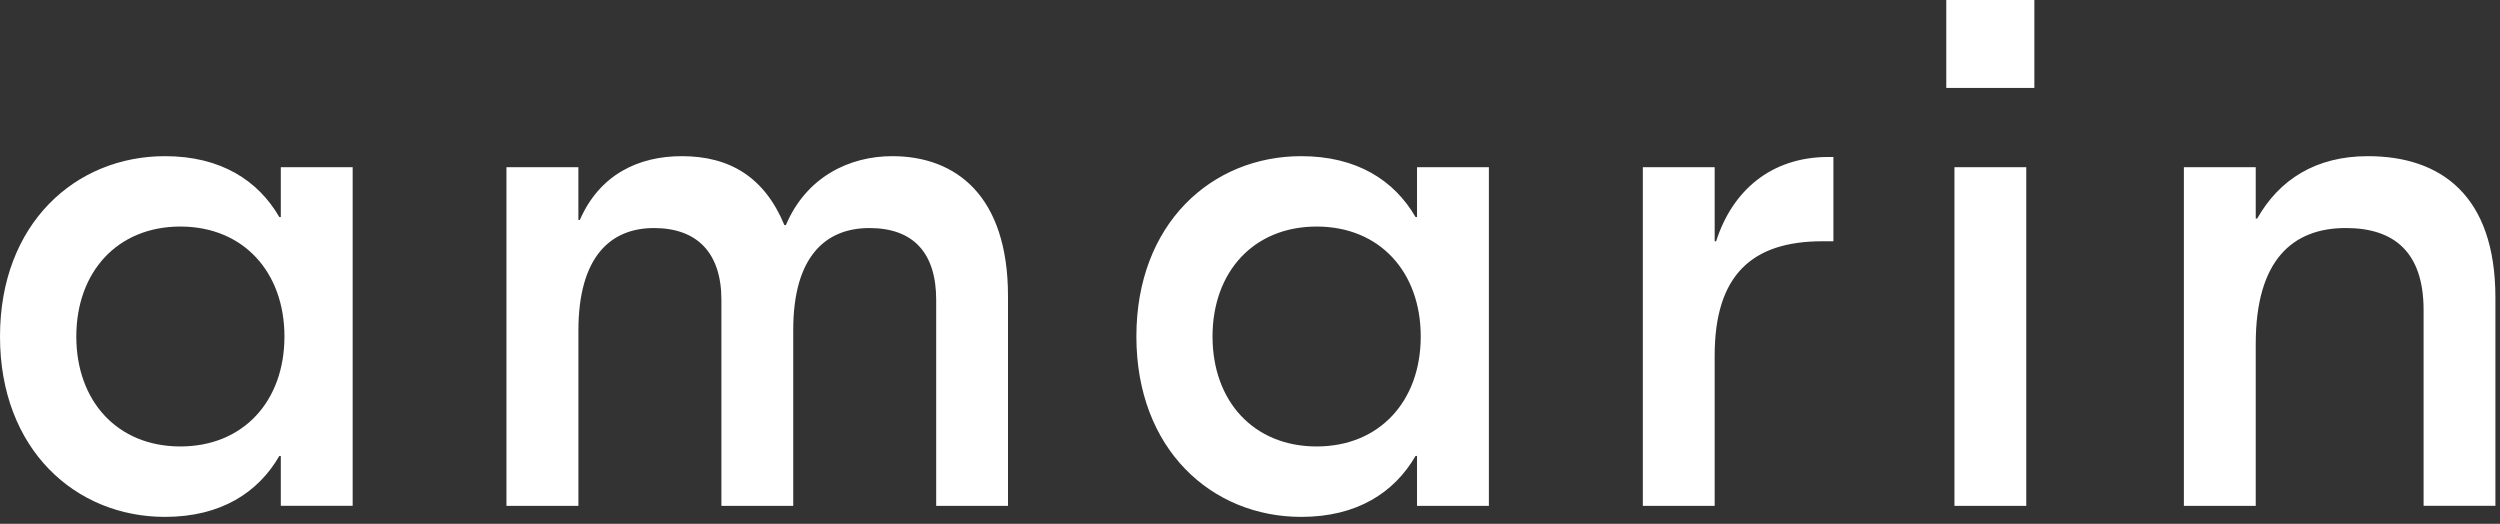
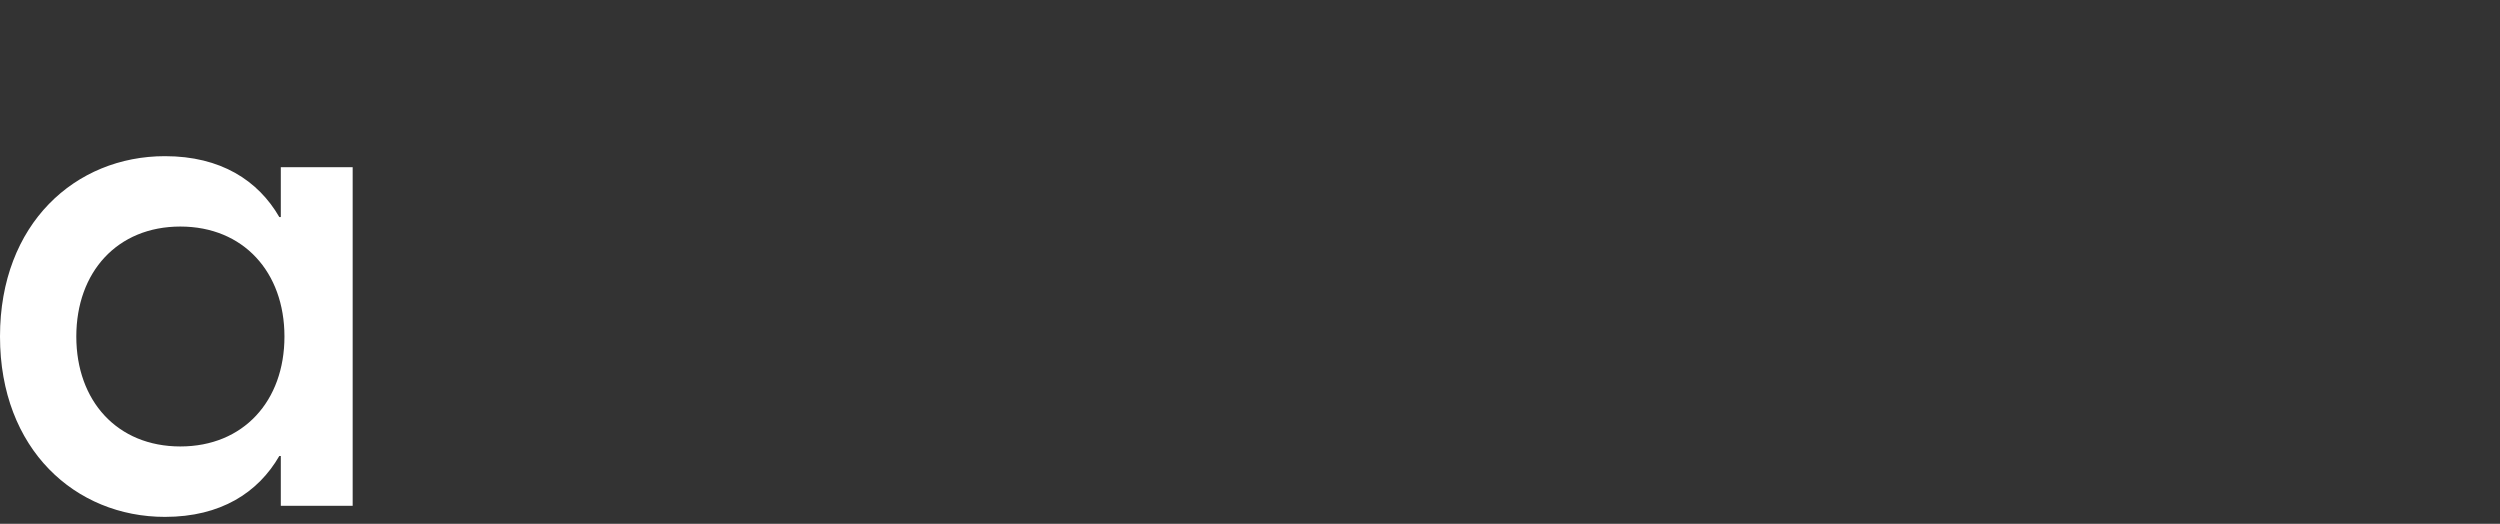
<svg xmlns="http://www.w3.org/2000/svg" width="105" height="22" viewBox="0 0 105 22" fill="none">
  <rect x="0" y="0" width="105" height="22" fill="#333333" stroke="none" />
-   <path d="M21.272 21.247H24.293V13.887C24.293 10.779 25.646 9.578 27.467 9.578C29.287 9.578 30.299 10.627 30.299 12.594V21.247H33.316V13.857C33.316 10.779 34.669 9.578 36.516 9.578C38.364 9.578 39.32 10.627 39.32 12.594V21.247H42.336V12.44C42.336 8.222 40.152 6.559 37.471 6.559C35.684 6.559 33.867 7.422 33.008 9.454H32.944C32.115 7.453 30.665 6.559 28.636 6.559C26.817 6.559 25.186 7.329 24.354 9.237H24.292V7.023H21.271V21.247H21.272ZM54.652 21.709C56.99 21.709 58.559 20.692 59.453 19.15H59.515V21.247H62.533V7.023H59.515V9.116H59.453C58.561 7.577 56.99 6.559 54.652 6.559C50.895 6.559 47.728 9.391 47.728 14.133C47.728 18.875 50.895 21.709 54.652 21.709ZM55.299 18.751C52.648 18.751 50.926 16.844 50.926 14.133C50.926 11.422 52.648 9.515 55.299 9.515C57.95 9.515 59.671 11.424 59.671 14.133C59.671 16.843 57.945 18.751 55.299 18.751ZM77.005 6.593H76.789C74.388 6.593 72.755 8.009 72.078 10.133H72.016V7.023H68.999V21.247H72.016V14.935C72.016 11.551 73.585 10.133 76.543 10.133H77.003V6.593H77.005ZM85.443 0H81.744V3.694H85.443V0ZM82.087 21.247H85.103V7.021H82.087V21.247ZM99.451 6.559C97.263 6.559 95.729 7.544 94.803 9.178H94.741V7.023H91.723V21.247H94.741V14.44C94.741 10.899 96.31 9.577 98.525 9.577C100.557 9.577 101.791 10.593 101.791 13.023V21.245H104.807V12.502C104.807 8.192 102.499 6.559 99.451 6.559Z" fill="white" />
  <path d="M6.928 21.709C9.269 21.709 10.841 20.691 11.731 19.152H11.794V21.245H14.812V7.023H11.794V9.116H11.731C10.841 7.576 9.267 6.559 6.928 6.559C3.17 6.559 0 9.391 0 14.133C0 18.875 3.17 21.709 6.928 21.709ZM7.574 18.751C4.928 18.751 3.205 16.844 3.205 14.135C3.205 11.425 4.928 9.515 7.574 9.515C10.22 9.515 11.947 11.427 11.947 14.135C11.947 16.843 10.223 18.751 7.574 18.751Z" fill="white" />
</svg>